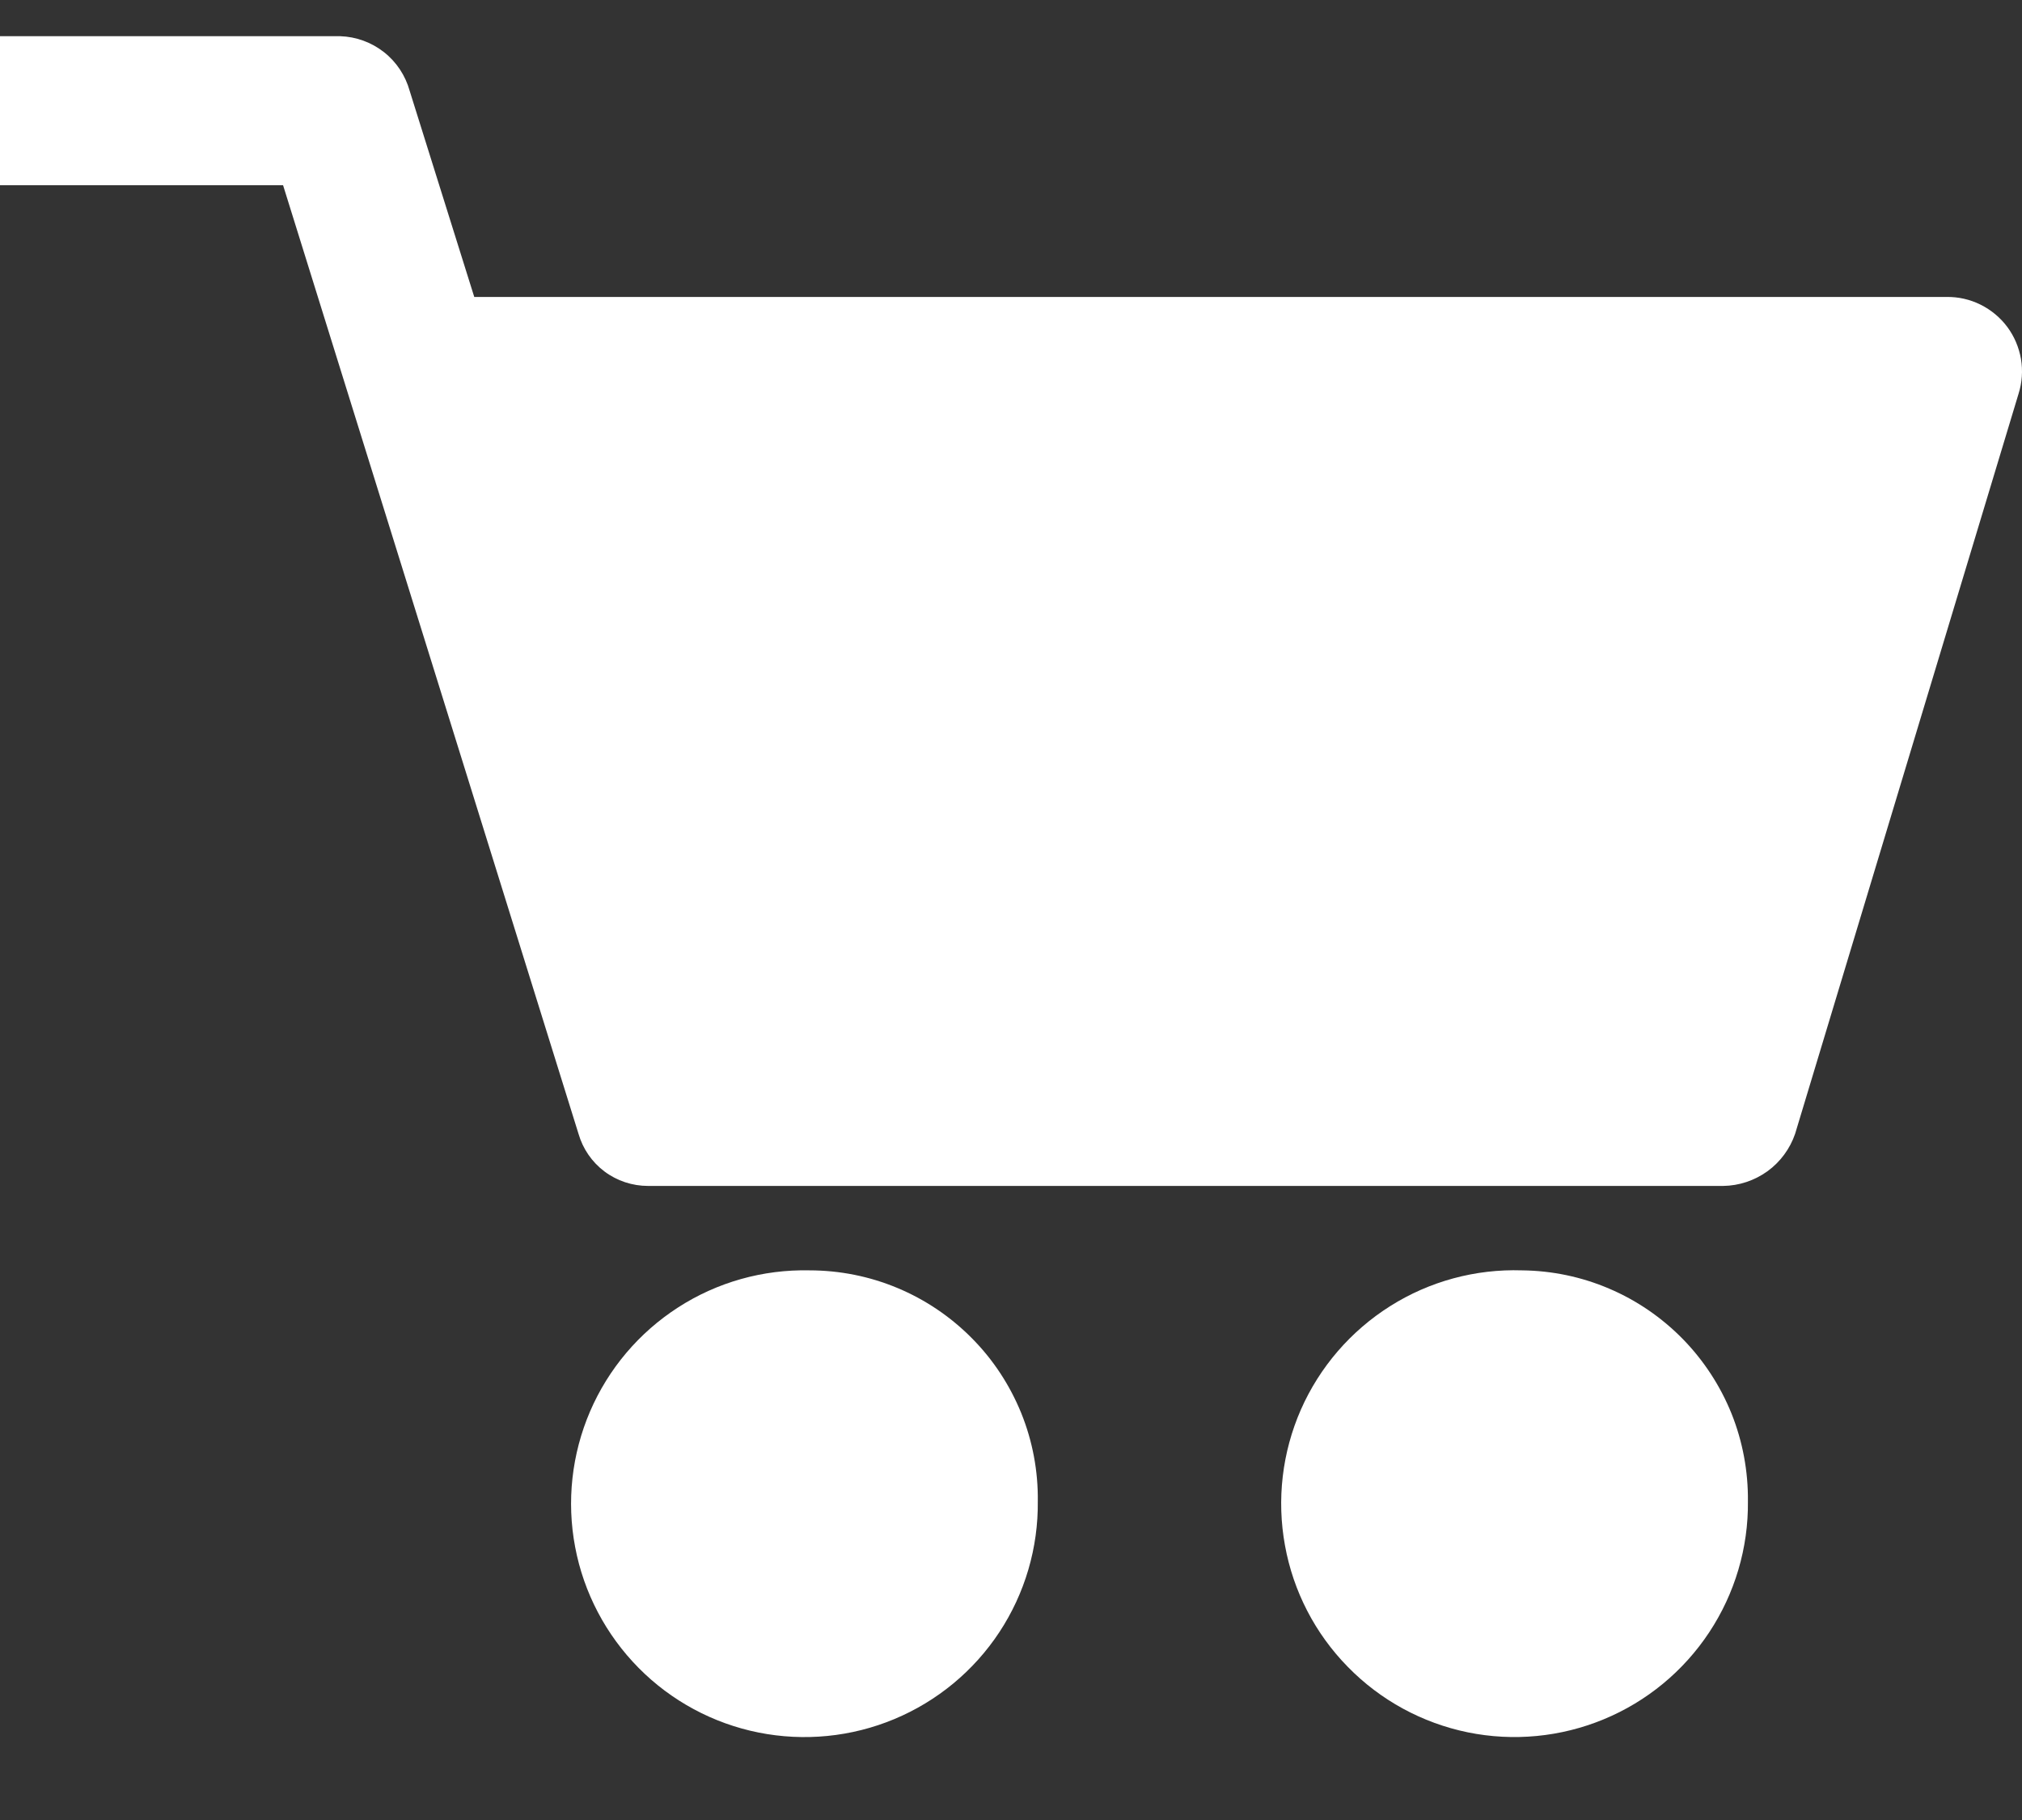
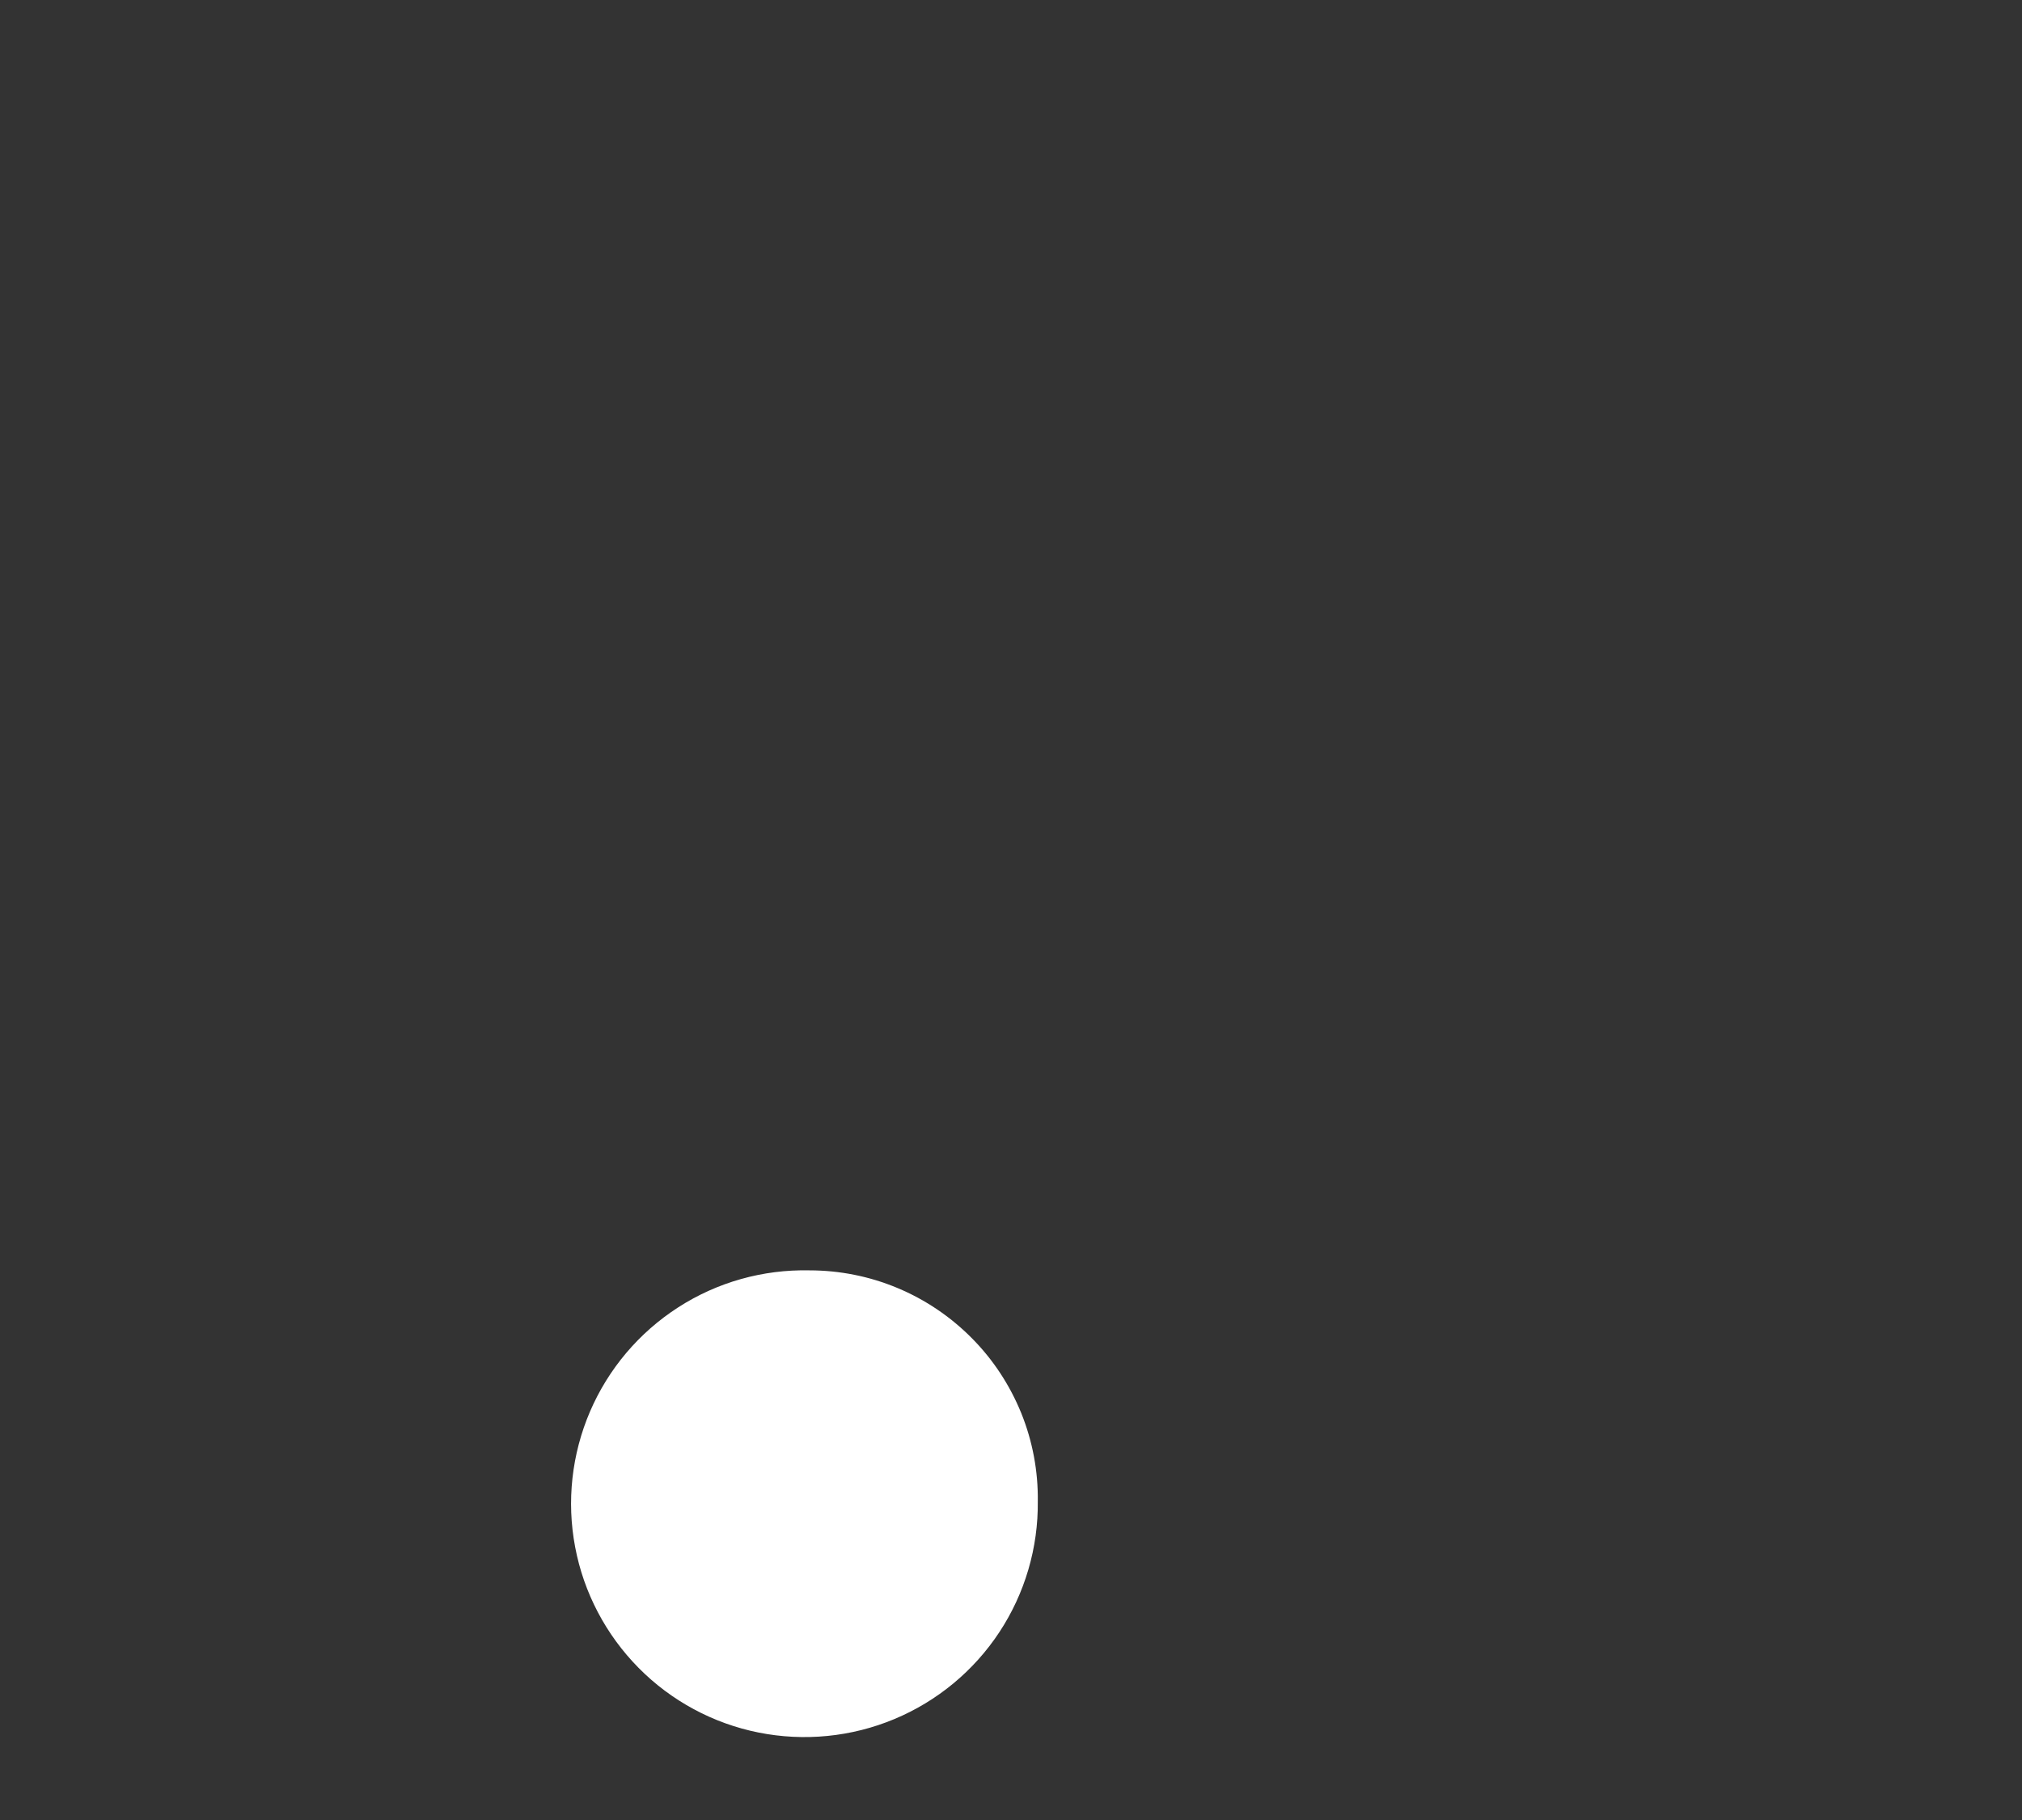
<svg xmlns="http://www.w3.org/2000/svg" width="20" height="18" viewBox="0 0 20 18" fill="none">
  <rect x="0" y="0" width="20" height="18" fill="#333333" stroke="none" />
  <path d="M8.006 12.564C7.546 12.554 7.094 12.681 6.708 12.93C6.321 13.179 6.018 13.537 5.836 13.96C5.655 14.382 5.603 14.849 5.689 15.301C5.774 15.752 5.993 16.168 6.316 16.495C6.639 16.822 7.053 17.045 7.503 17.135C7.954 17.225 8.422 17.179 8.846 17.002C9.27 16.825 9.632 16.526 9.885 16.142C10.138 15.758 10.27 15.307 10.265 14.848C10.269 14.549 10.213 14.252 10.101 13.975C9.988 13.698 9.823 13.446 9.612 13.234C9.402 13.022 9.152 12.853 8.876 12.738C8.601 12.623 8.305 12.564 8.006 12.564Z" fill="white" />
-   <path d="M15.054 12.564C14.594 12.549 14.139 12.672 13.75 12.918C13.36 13.164 13.053 13.52 12.867 13.942C12.682 14.364 12.627 14.832 12.71 15.285C12.792 15.738 13.008 16.156 13.331 16.485C13.653 16.815 14.066 17.04 14.518 17.133C14.969 17.225 15.438 17.18 15.863 17.004C16.289 16.828 16.652 16.528 16.906 16.144C17.16 15.76 17.294 15.308 17.289 14.848C17.292 14.551 17.237 14.256 17.127 13.981C17.016 13.706 16.852 13.455 16.645 13.243C16.437 13.031 16.19 12.861 15.917 12.745C15.644 12.628 15.351 12.567 15.054 12.564Z" fill="white" />
-   <path d="M19.254 2.937H4.691L4.052 0.898C4.01 0.747 3.921 0.612 3.797 0.515C3.673 0.418 3.522 0.363 3.365 0.358H0V1.832H2.8L5.722 11.213C5.765 11.362 5.855 11.493 5.979 11.586C6.103 11.679 6.255 11.729 6.41 11.729H17.044C17.201 11.727 17.354 11.676 17.482 11.584C17.609 11.492 17.705 11.362 17.756 11.213L19.966 3.894C20.001 3.783 20.009 3.666 19.99 3.551C19.97 3.436 19.924 3.327 19.855 3.234C19.785 3.14 19.694 3.065 19.59 3.013C19.485 2.961 19.37 2.935 19.254 2.937Z" fill="white" />
</svg>